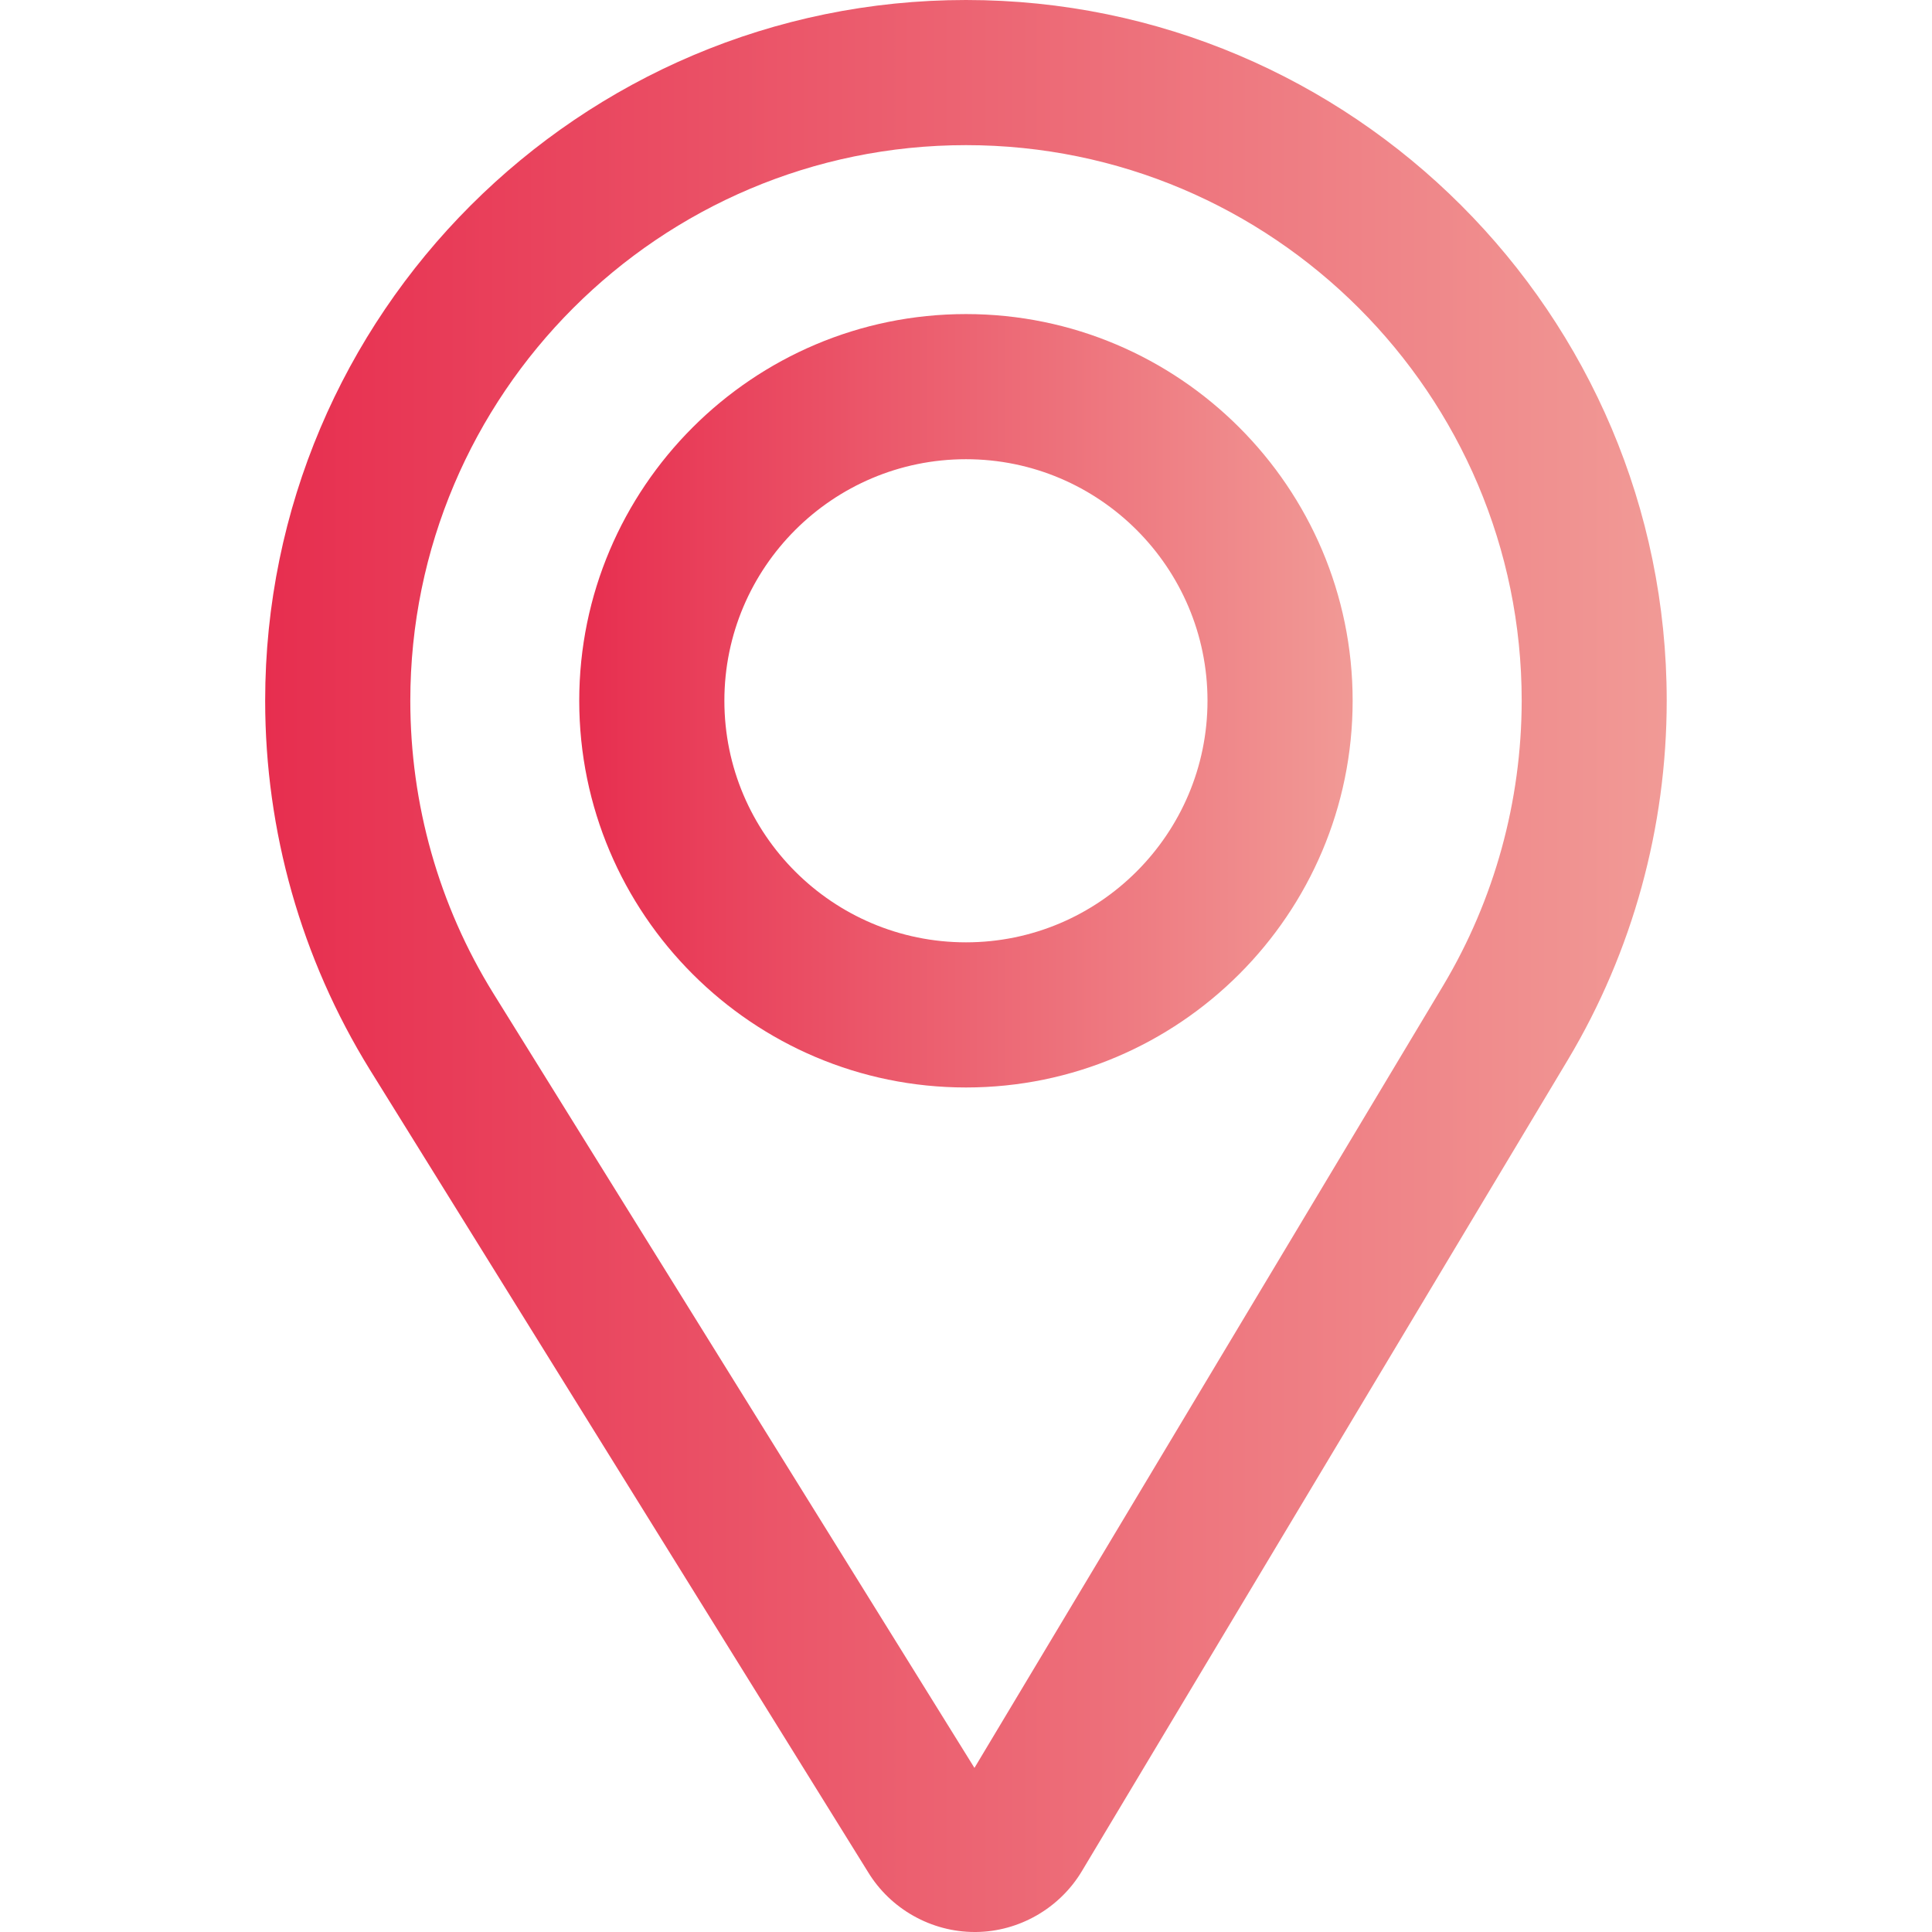
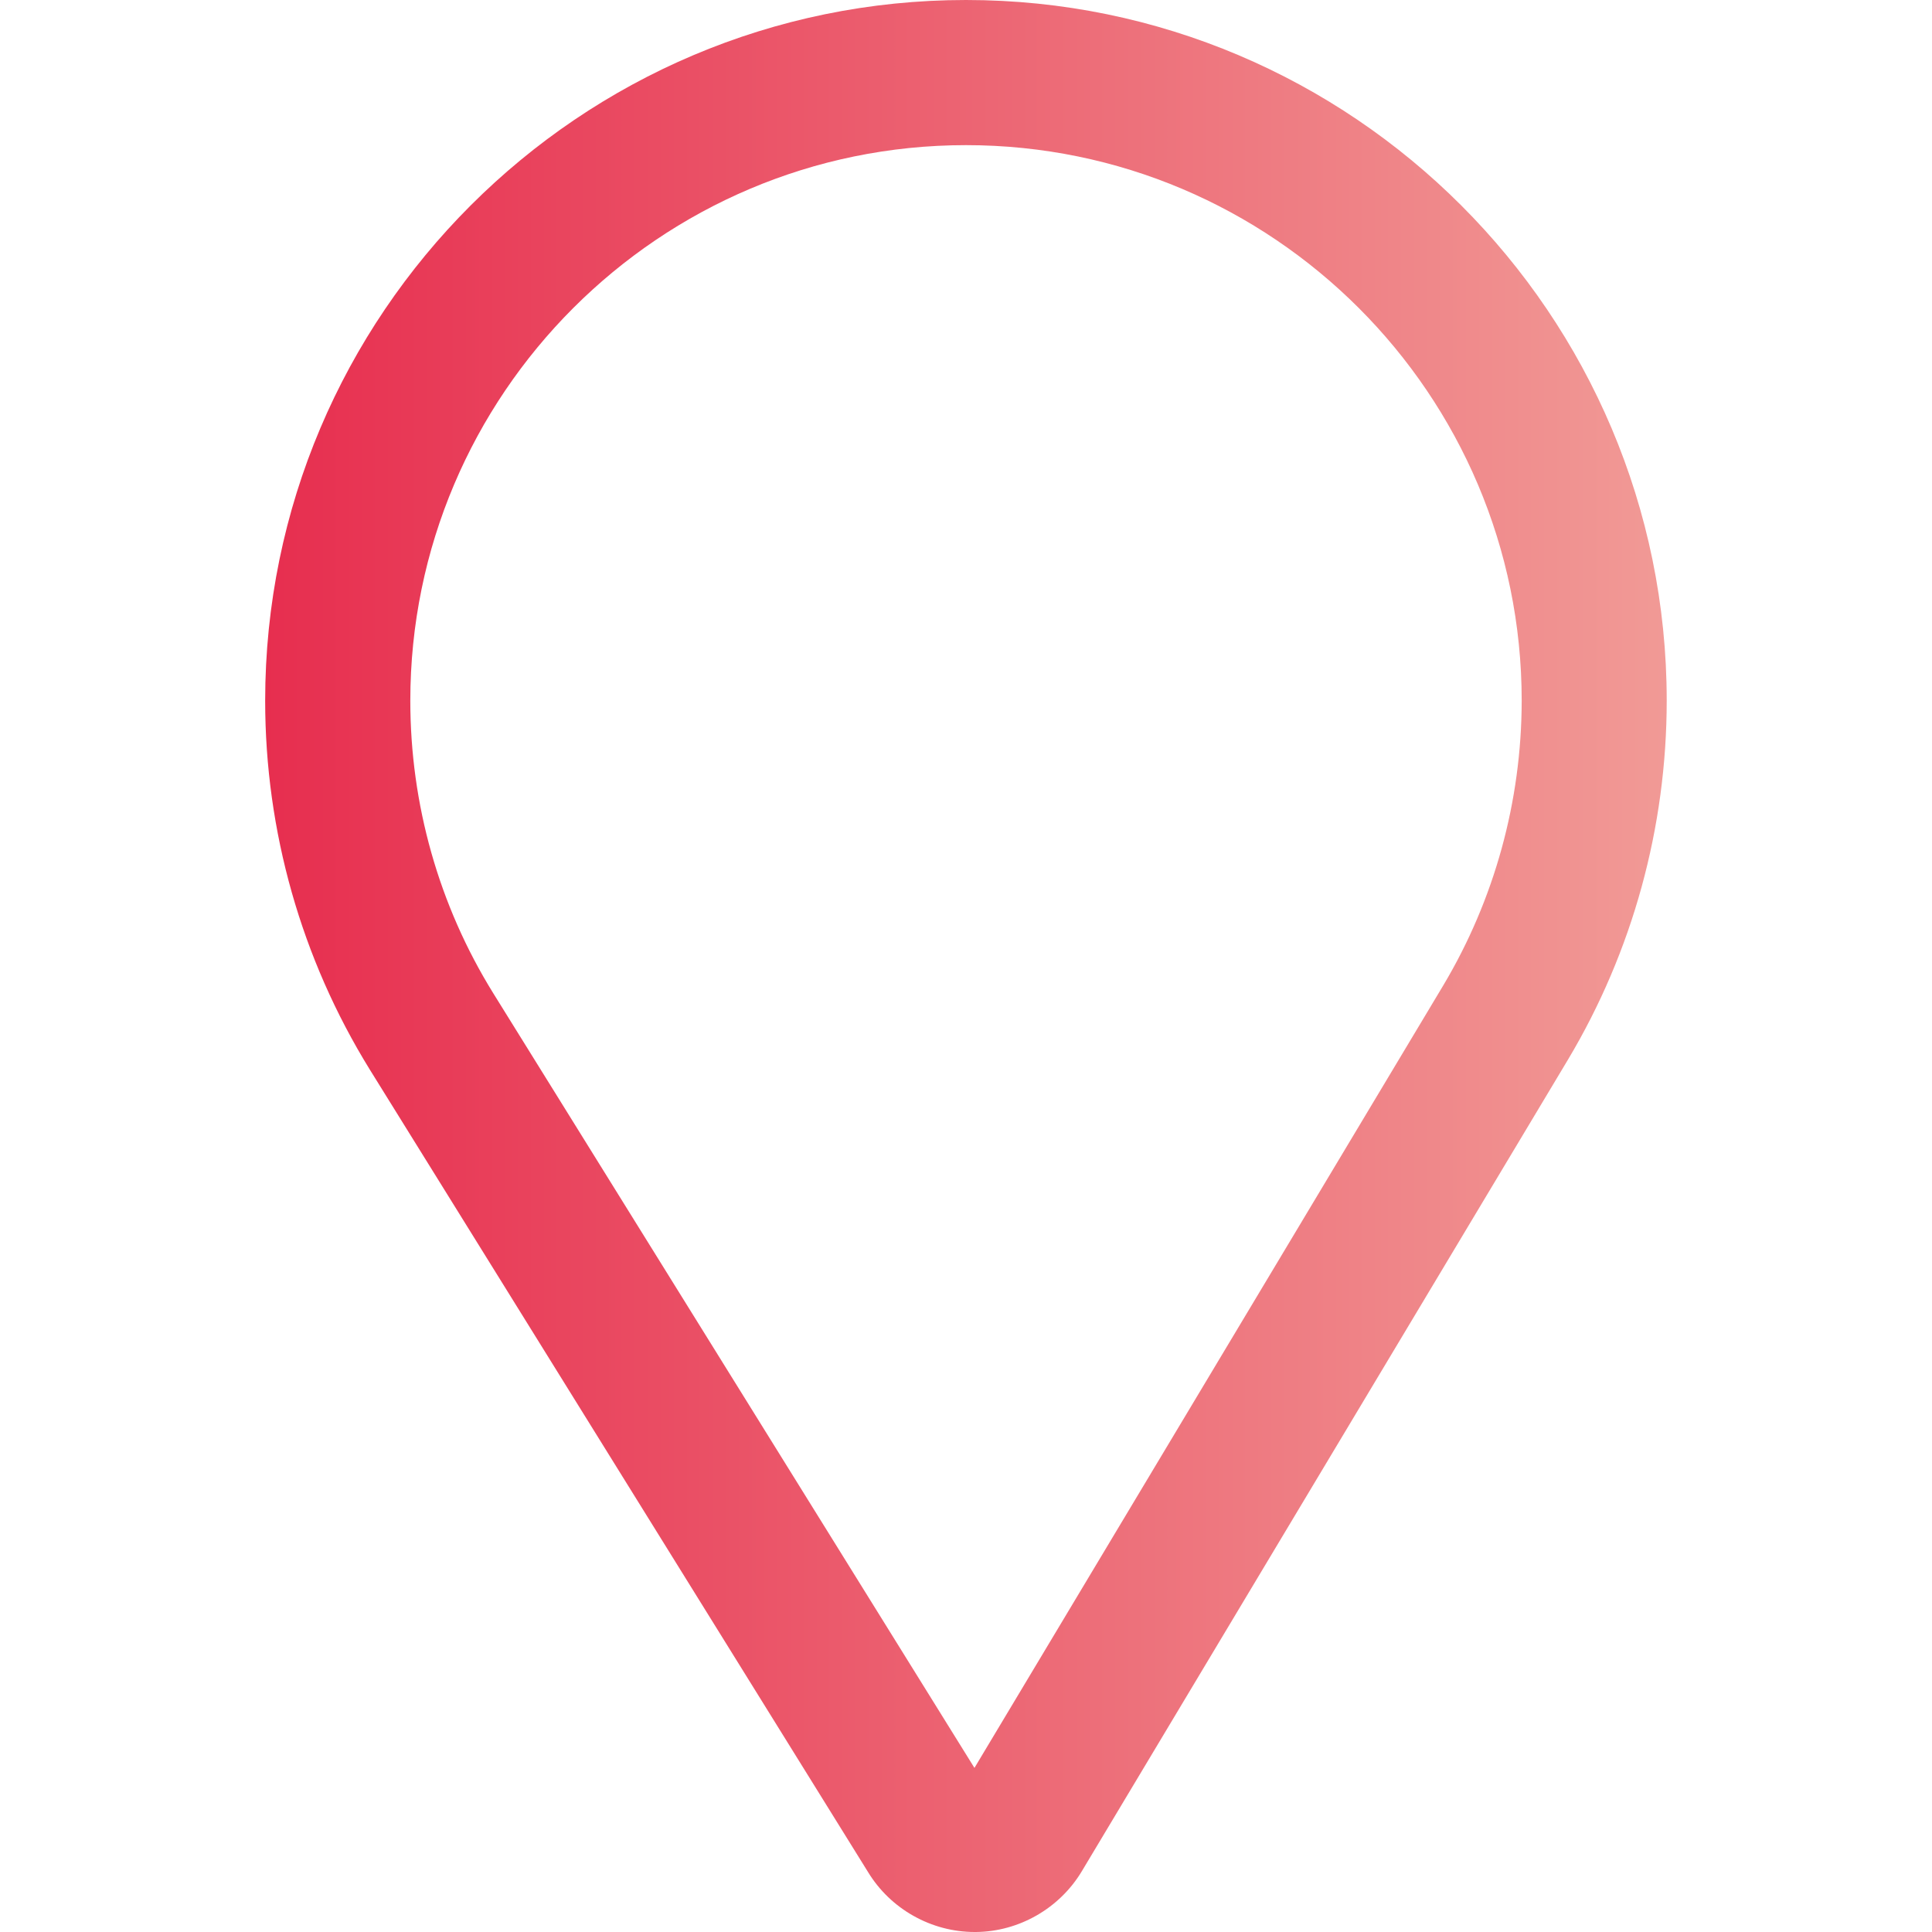
<svg xmlns="http://www.w3.org/2000/svg" version="1.1" x="0px" y="0px" width="16px" height="16px" viewBox="-2.196 0 16 16" enable-background="new -2.196 0 16 16" xml:space="preserve">
  <defs>
</defs>
  <linearGradient id="SVGID_1_" gradientUnits="userSpaceOnUse" x1="0" y1="8" x2="11.607" y2="8">
    <stop offset="0" style="stop-color:#E72E4F" />
    <stop offset="1" style="stop-color:#F19A96" />
  </linearGradient>
  <path fill="url(#SVGID_1_)" d="M5.804,0C2.603,0,0,2.603,0,5.803c0,1.08,0.299,2.136,0.866,3.054l4.127,6.647  C5.179,15.81,5.517,16,5.876,16h0.006h0.004c0.357-0.003,0.693-0.196,0.877-0.503l4.026-6.721c0.536-0.897,0.818-1.926,0.818-2.974  C11.607,2.603,9.004,0,5.804,0z M9.757,8.16l-3.883,6.481L1.888,8.224C1.438,7.497,1.202,6.66,1.202,5.803  c0-2.537,2.064-4.601,4.602-4.601s4.602,2.063,4.602,4.601C10.405,6.634,10.181,7.449,9.757,8.16z" />
  <linearGradient id="SVGID_2_" gradientUnits="userSpaceOnUse" x1="2.601" y1="5.803" x2="9.006" y2="5.803">
    <stop offset="0" style="stop-color:#E72E4F" />
    <stop offset="1" style="stop-color:#F19A96" />
  </linearGradient>
-   <path fill="url(#SVGID_2_)" d="M5.804,2.601c-1.767,0-3.203,1.437-3.203,3.202c0,1.767,1.437,3.203,3.203,3.203  c1.766,0,3.202-1.437,3.202-3.203C9.006,4.037,7.569,2.601,5.804,2.601z M5.804,7.804c-1.104,0-2.001-0.897-2.001-2.001  c0-1.103,0.897-2,2.001-2c1.103,0,2,0.897,2,2C7.804,6.906,6.906,7.804,5.804,7.804z" />
</svg>